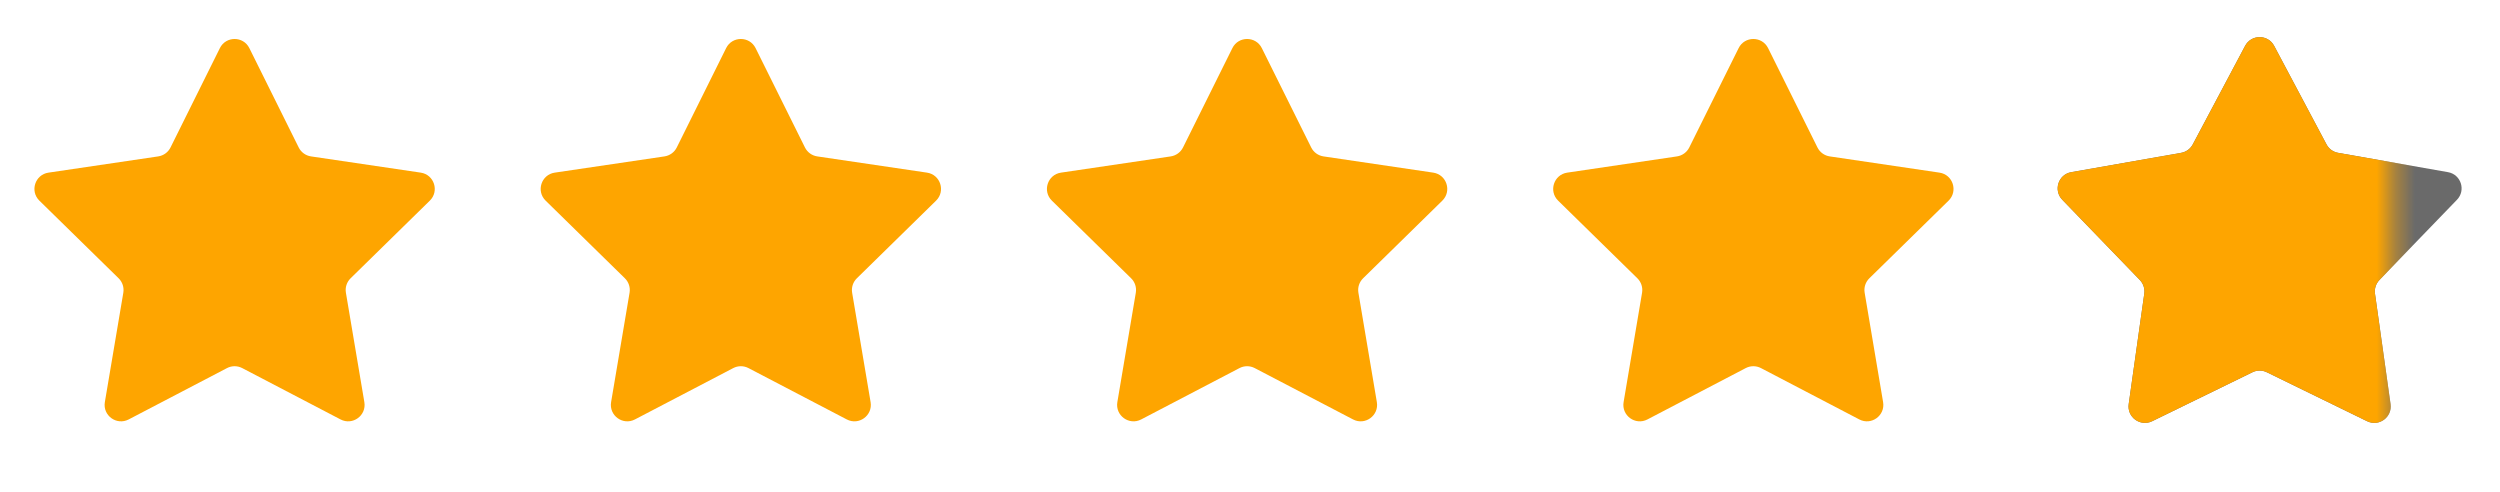
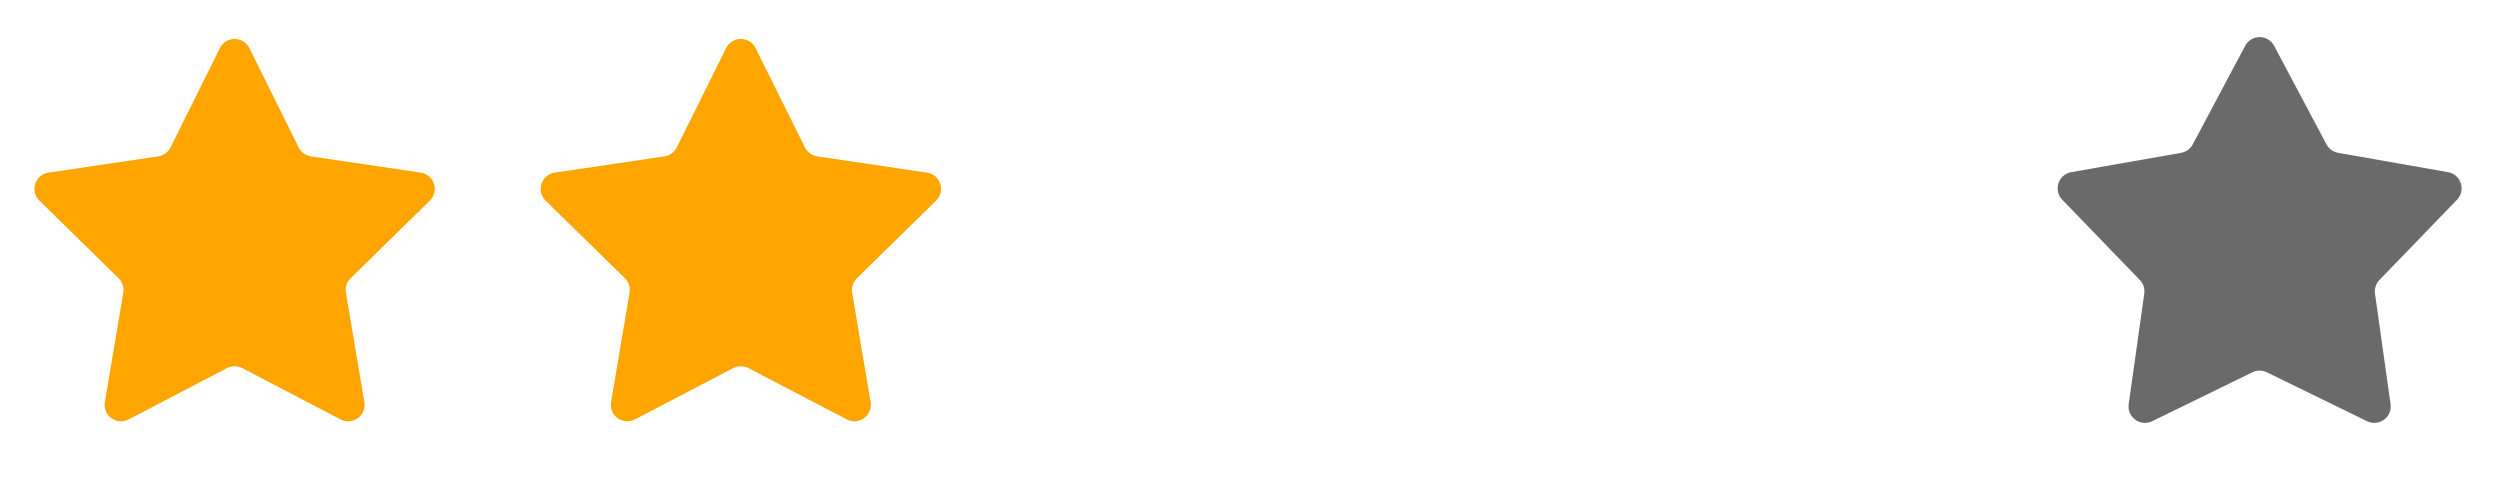
<svg xmlns="http://www.w3.org/2000/svg" width="132" height="26" viewBox="0 0 132 26" fill="none">
  <path d="M11.61 2.54C11.929 1.898 12.845 1.898 13.165 2.54L15.771 7.785C15.897 8.04 16.14 8.216 16.421 8.258L22.215 9.115C22.924 9.22 23.207 10.092 22.695 10.594L18.512 14.693C18.309 14.892 18.216 15.177 18.264 15.457L19.238 21.233C19.358 21.94 18.616 22.479 17.981 22.146L12.789 19.435C12.537 19.303 12.237 19.303 11.986 19.435L6.794 22.146C6.158 22.479 5.417 21.94 5.536 21.233L6.511 15.457C6.558 15.177 6.466 14.892 6.263 14.693L2.079 10.594C1.567 10.092 1.85 9.22 2.56 9.115L8.354 8.258C8.635 8.216 8.878 8.04 9.004 7.785L11.61 2.54Z" fill="#FEA500" />
  <path d="M38.34 2.54C38.659 1.898 39.575 1.898 39.895 2.54L42.501 7.785C42.627 8.04 42.87 8.216 43.151 8.258L48.945 9.115C49.654 9.22 49.937 10.092 49.425 10.594L45.242 14.693C45.039 14.892 44.946 15.177 44.993 15.457L45.968 21.233C46.087 21.94 45.346 22.479 44.711 22.146L39.519 19.435C39.267 19.303 38.967 19.303 38.715 19.435L33.524 22.146C32.888 22.479 32.147 21.94 32.266 21.233L33.241 15.457C33.288 15.177 33.196 14.892 32.993 14.693L28.809 10.594C28.297 10.092 28.58 9.22 29.29 9.115L35.084 8.258C35.365 8.216 35.608 8.04 35.734 7.785L38.34 2.54Z" fill="#FEA500" />
-   <path d="M65.07 2.54C65.389 1.898 66.305 1.898 66.624 2.54L69.231 7.785C69.357 8.04 69.6 8.216 69.881 8.258L75.675 9.115C76.384 9.22 76.667 10.092 76.155 10.594L71.972 14.693C71.769 14.892 71.676 15.177 71.724 15.457L72.698 21.233C72.817 21.94 72.076 22.479 71.441 22.146L66.249 19.435C65.997 19.303 65.697 19.303 65.445 19.435L60.254 22.146C59.618 22.479 58.877 21.94 58.996 21.233L59.971 15.457C60.018 15.177 59.926 14.892 59.723 14.693L55.539 10.594C55.027 10.092 55.31 9.22 56.02 9.115L61.814 8.258C62.095 8.216 62.337 8.04 62.464 7.785L65.07 2.54Z" fill="#FEA500" />
-   <path d="M91.8 2.54C92.119 1.898 93.035 1.898 93.355 2.54L95.961 7.785C96.087 8.04 96.33 8.216 96.611 8.258L102.405 9.115C103.114 9.22 103.397 10.092 102.885 10.594L98.702 14.693C98.499 14.892 98.406 15.177 98.454 15.457L99.428 21.233C99.547 21.94 98.806 22.479 98.171 22.146L92.979 19.435C92.727 19.303 92.427 19.303 92.175 19.435L86.984 22.146C86.348 22.479 85.607 21.94 85.726 21.233L86.701 15.457C86.748 15.177 86.656 14.892 86.453 14.693L82.269 10.594C81.757 10.092 82.04 9.22 82.75 9.115L88.544 8.258C88.825 8.216 89.067 8.04 89.194 7.785L91.8 2.54Z" fill="#FEA500" />
  <path d="M118.542 2.421C118.868 1.806 119.749 1.806 120.075 2.421L122.838 7.622C122.963 7.858 123.19 8.024 123.454 8.07L129.254 9.09C129.94 9.21 130.212 10.048 129.728 10.548L125.635 14.783C125.449 14.975 125.362 15.242 125.4 15.507L126.222 21.339C126.319 22.028 125.607 22.545 124.982 22.24L119.689 19.656C119.449 19.538 119.168 19.538 118.928 19.656L113.635 22.24C113.01 22.545 112.298 22.028 112.395 21.339L113.217 15.507C113.255 15.242 113.168 14.975 112.982 14.783L108.889 10.548C108.405 10.048 108.677 9.21 109.362 9.09L115.163 8.07C115.427 8.024 115.654 7.858 115.779 7.622L118.542 2.421Z" fill="#6A6A6A" />
  <mask id="mask0_2219_12941" style="mask-type:alpha" maskUnits="userSpaceOnUse" x="107" y="0" width="20" height="26">
-     <rect x="107.158" y="0.978" width="19.238" height="24.3" fill="#D9D9D9" />
-   </mask>
+     </mask>
  <g mask="url(#mask0_2219_12941)">
    <path d="M118.542 2.421C118.868 1.806 119.749 1.806 120.075 2.421L122.838 7.622C122.963 7.858 123.19 8.024 123.454 8.07L129.254 9.09C129.94 9.21 130.212 10.048 129.728 10.548L125.635 14.783C125.449 14.975 125.362 15.242 125.4 15.507L126.222 21.339C126.319 22.028 125.607 22.545 124.982 22.24L119.689 19.656C119.449 19.538 119.168 19.538 118.928 19.656L113.635 22.24C113.01 22.545 112.298 22.028 112.395 21.339L113.217 15.507C113.255 15.242 113.168 14.975 112.982 14.783L108.889 10.548C108.405 10.048 108.677 9.21 109.362 9.09L115.163 8.07C115.427 8.024 115.654 7.858 115.779 7.622L118.542 2.421Z" fill="#FEA500" />
  </g>
</svg>